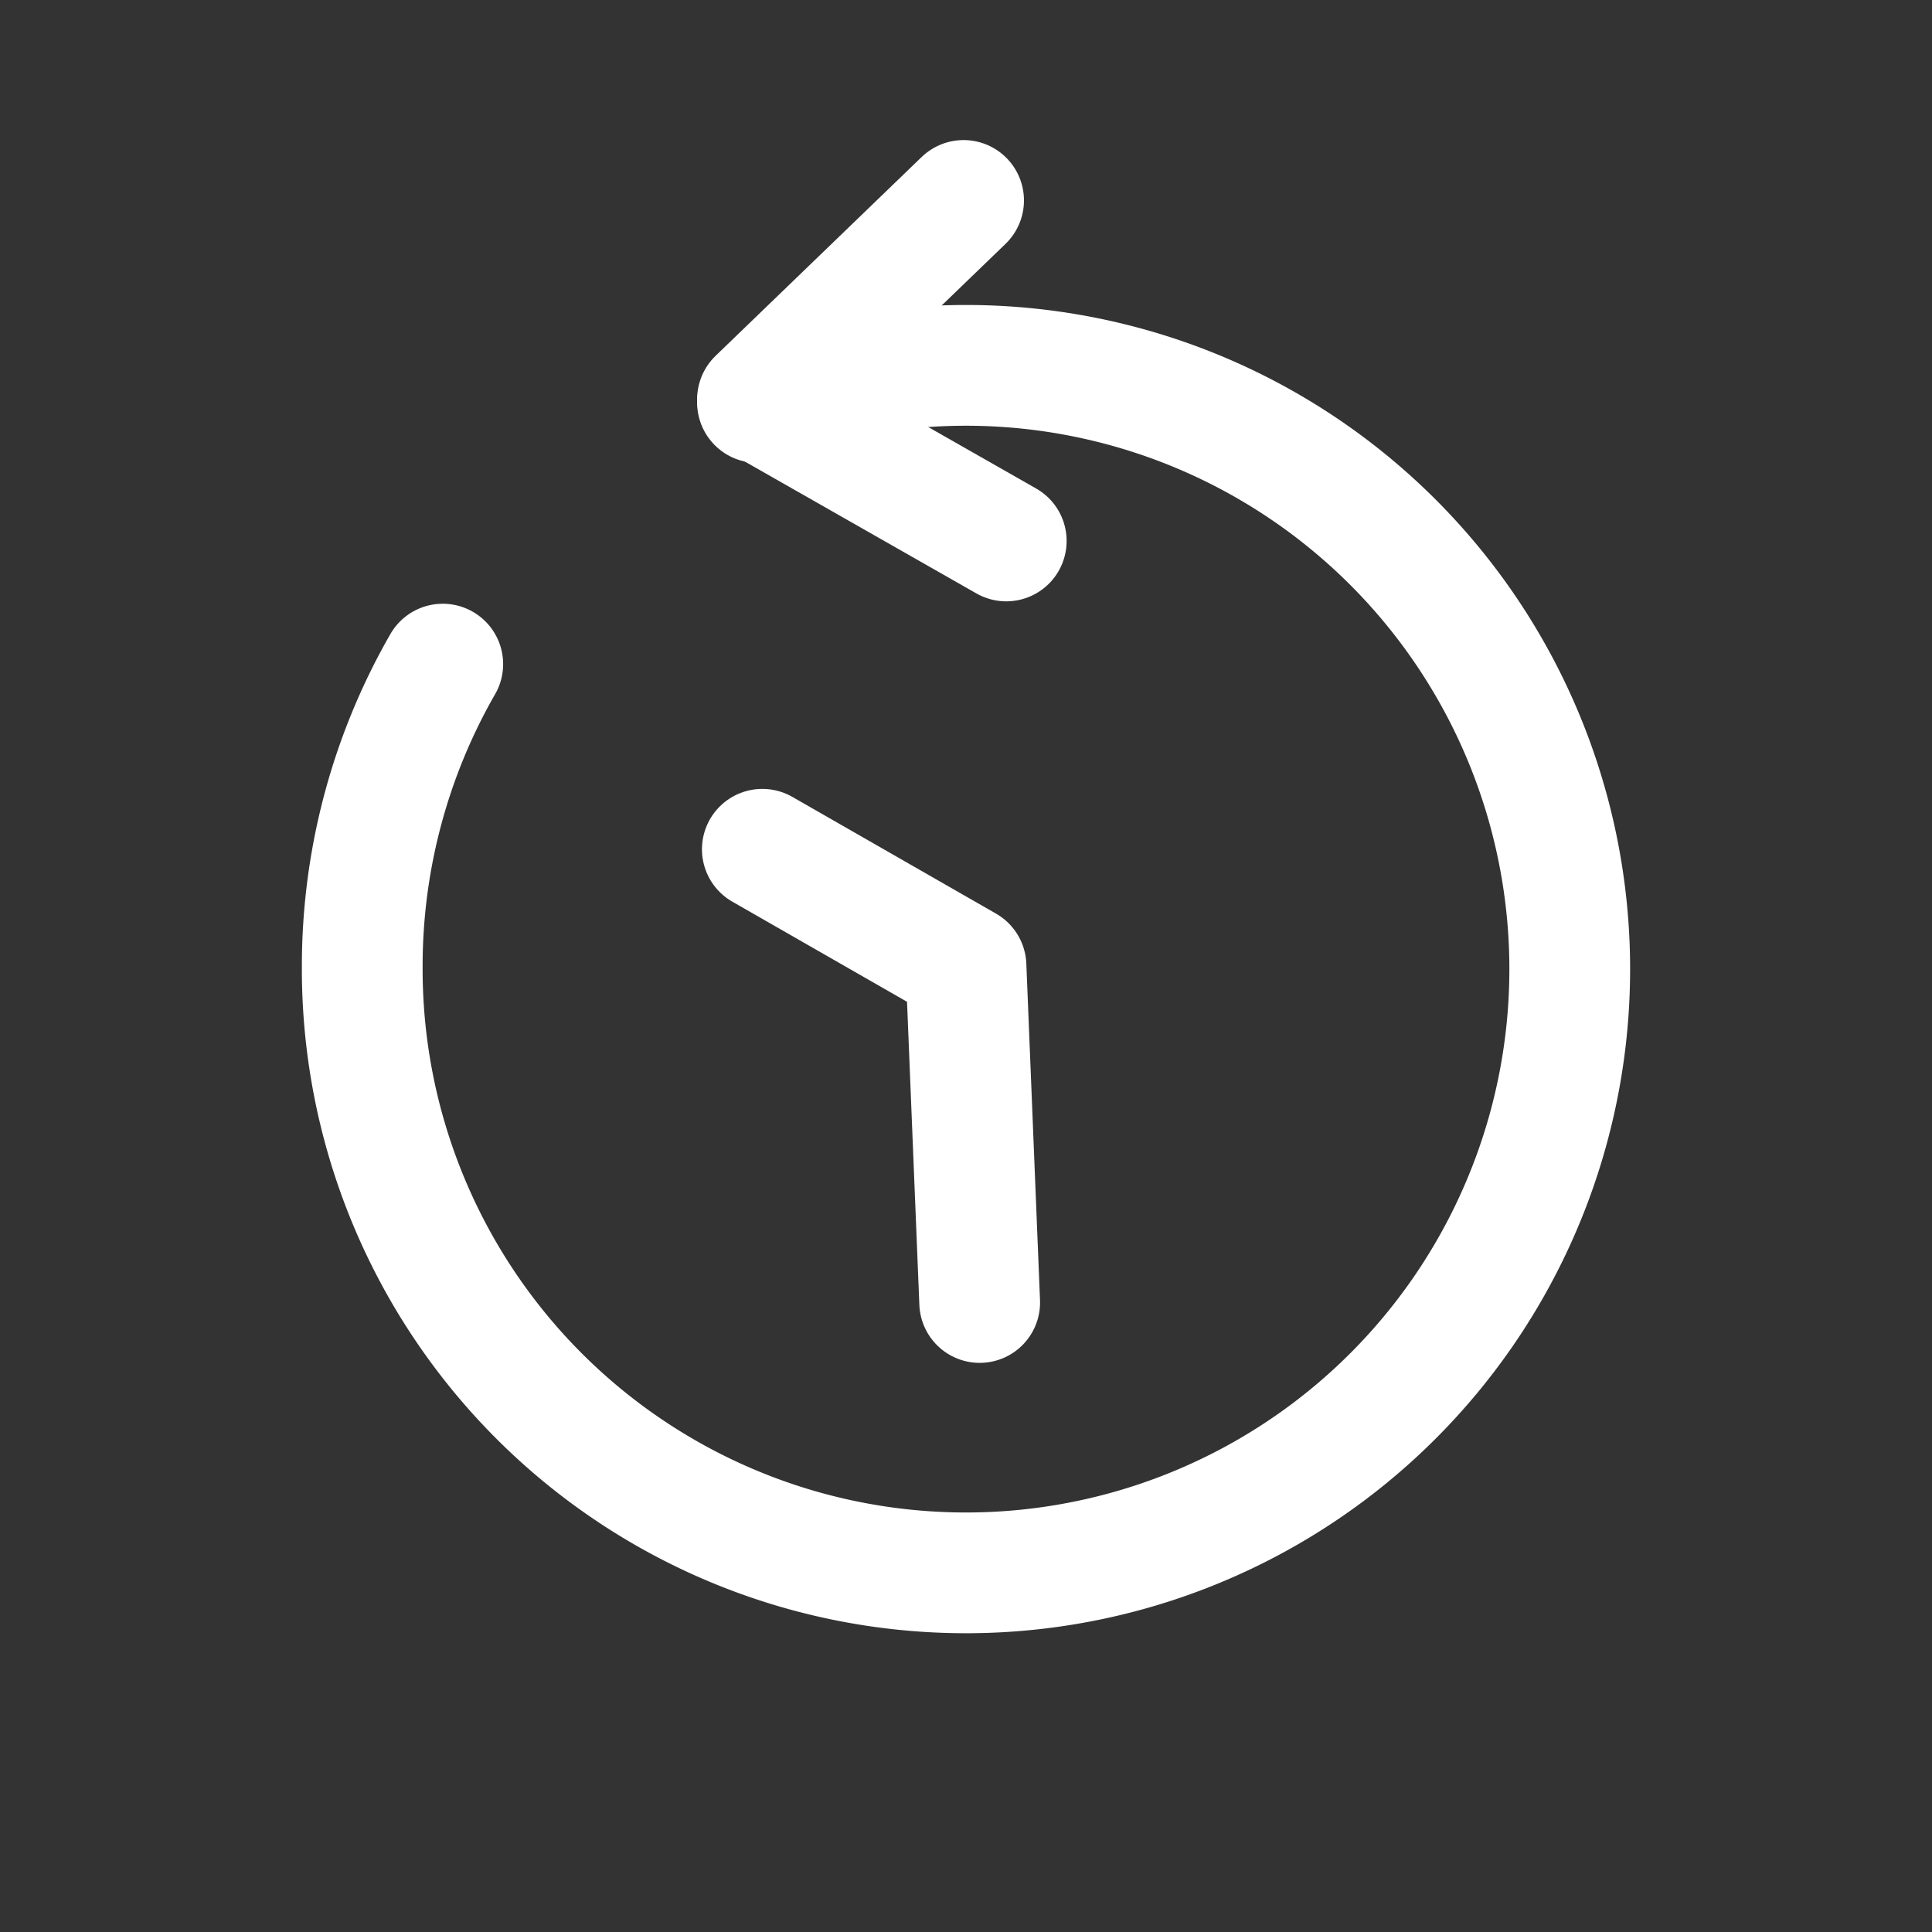
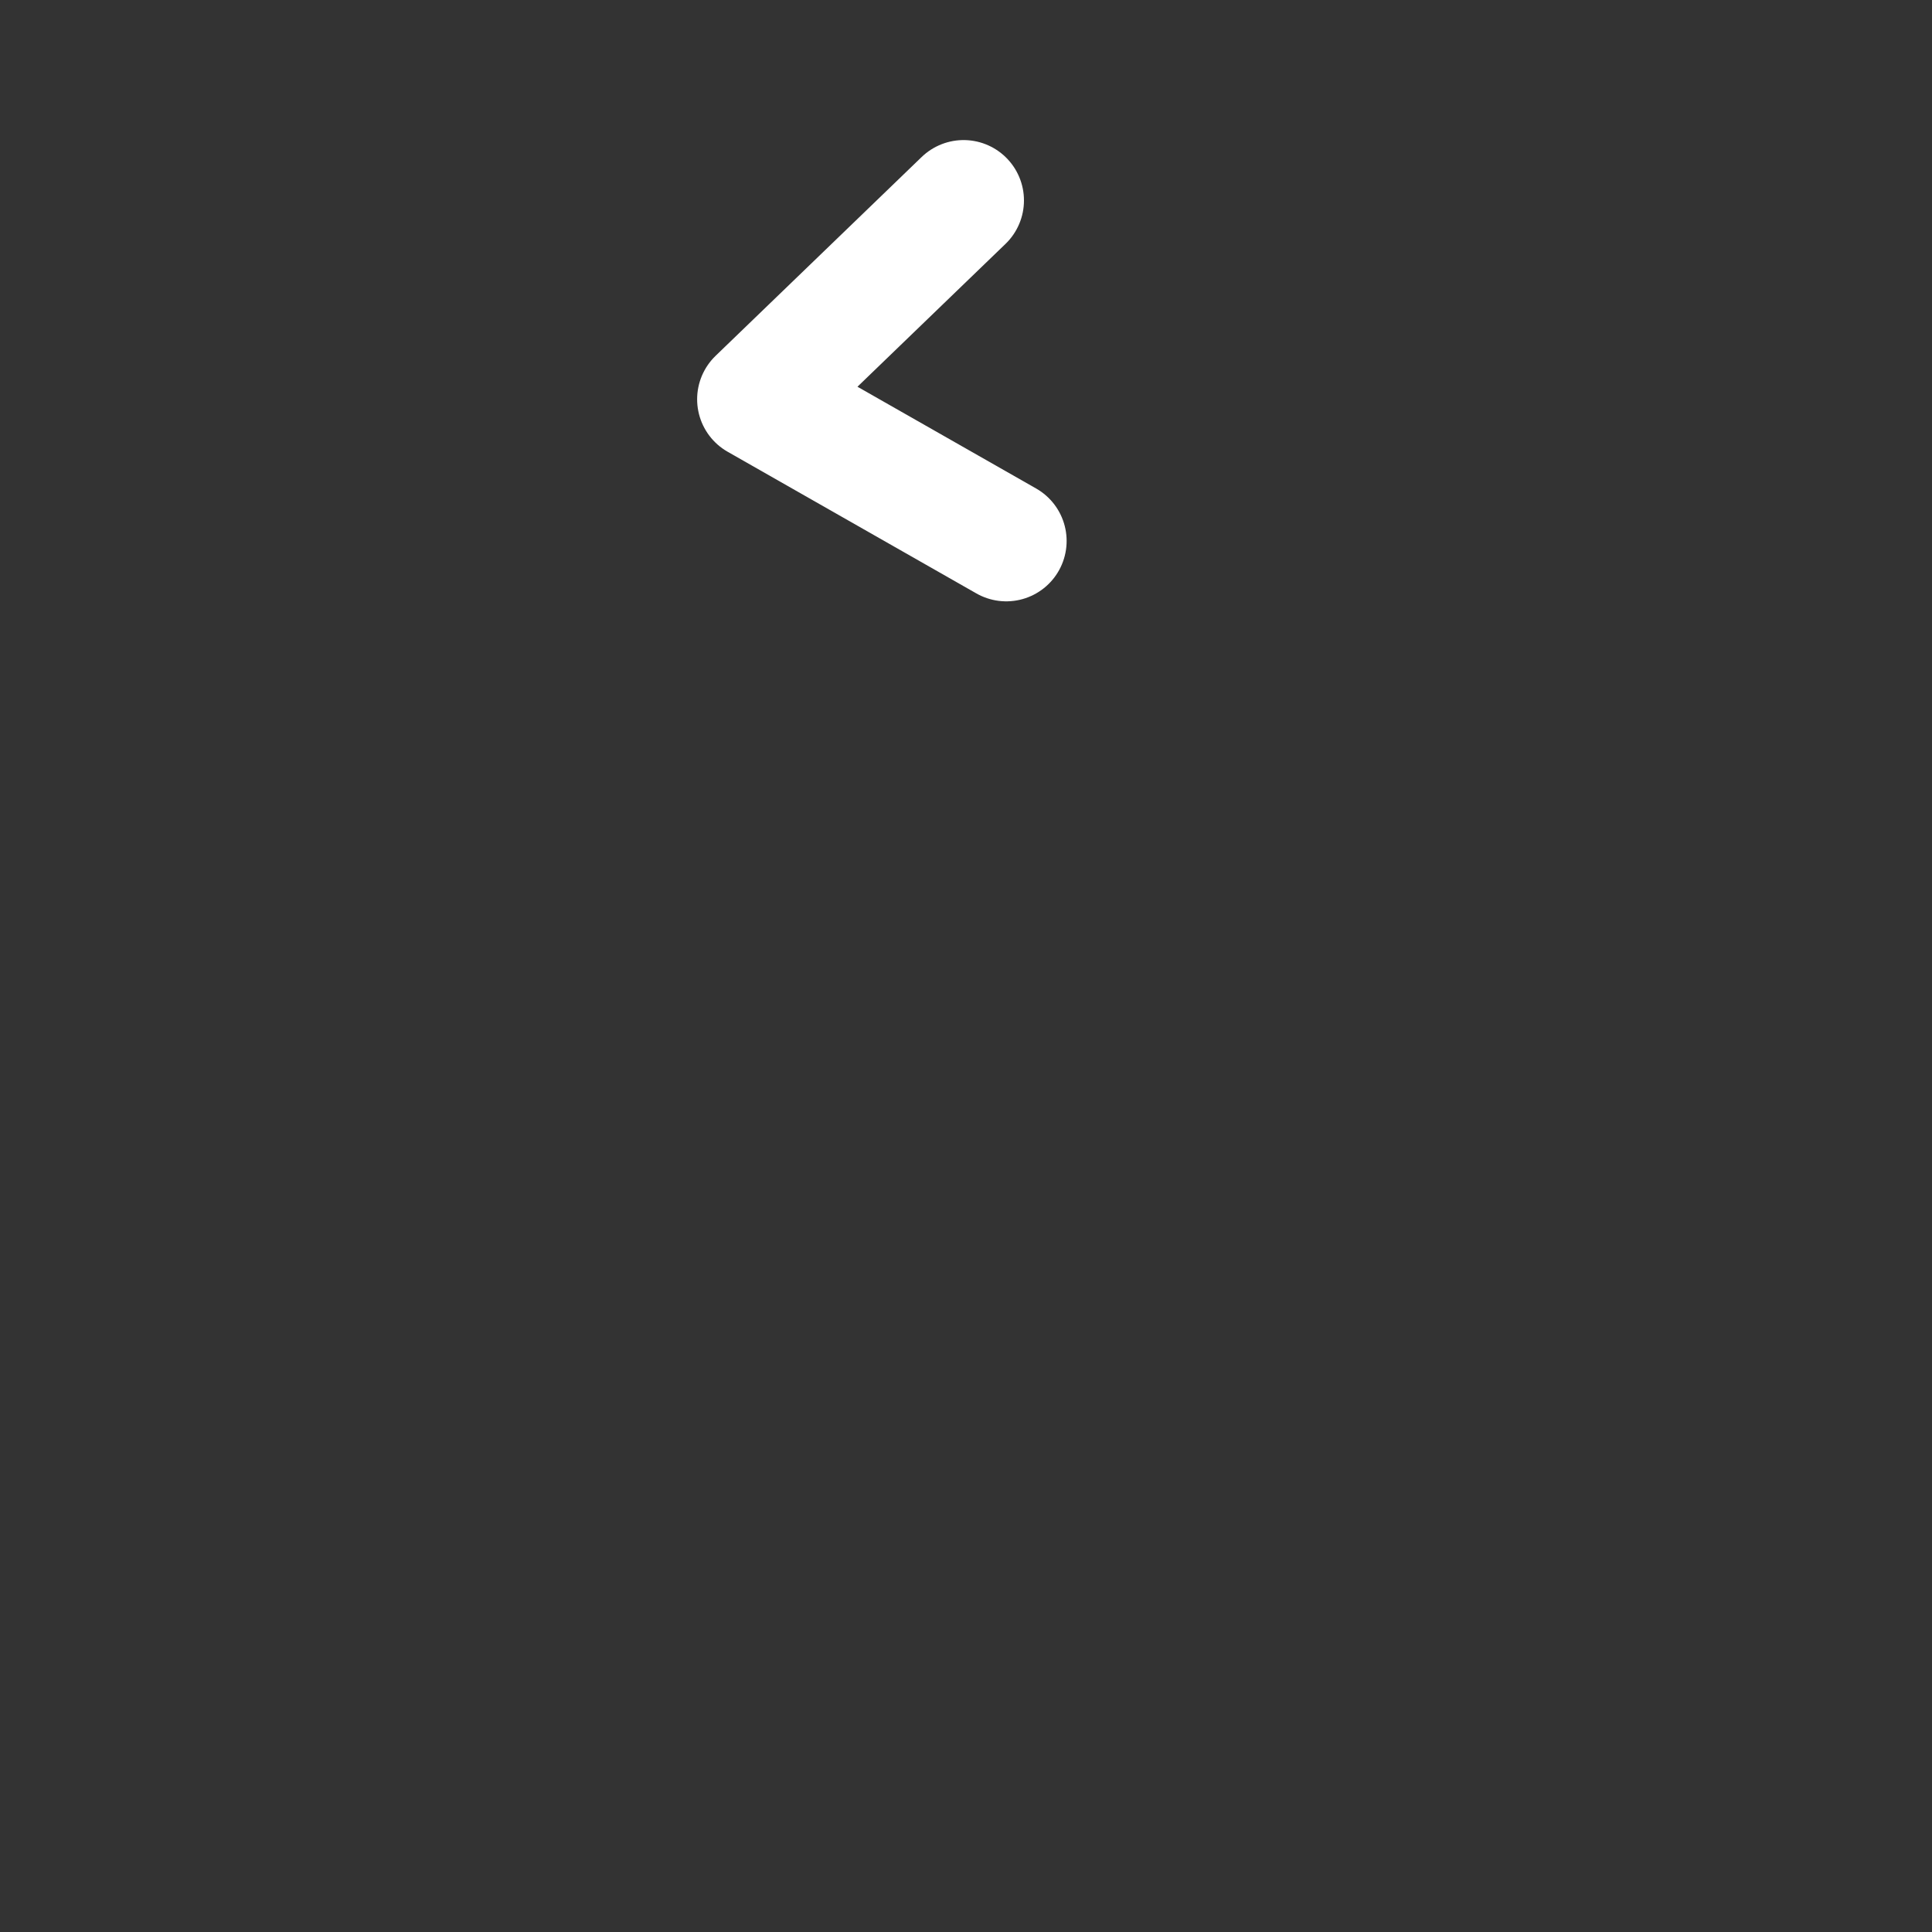
<svg xmlns="http://www.w3.org/2000/svg" id="Layer_1" data-name="Layer 1" viewBox="0 0 24 24">
  <rect x="0" y="0" width="24" height="24" fill="#333333" stroke="none" />
  <defs>
    <style>.cls-1{fill:none;stroke:#ffffff;stroke-linecap:round;stroke-linejoin:round;stroke-width:1.5px;}.cls-2{opacity:0.2;}</style>
  </defs>
-   <path class="cls-1" d="M9.41,5A7.5,7.5,0,1,1,4.5,12a7.53,7.53,0,0,1,1-3.75" />
  <polyline class="cls-1" points="12.5 6.72 9.41 4.96 11.97 2.49" />
-   <polyline class="cls-1" points="9.47 10.55 12 12 12.17 16.18" />
</svg>